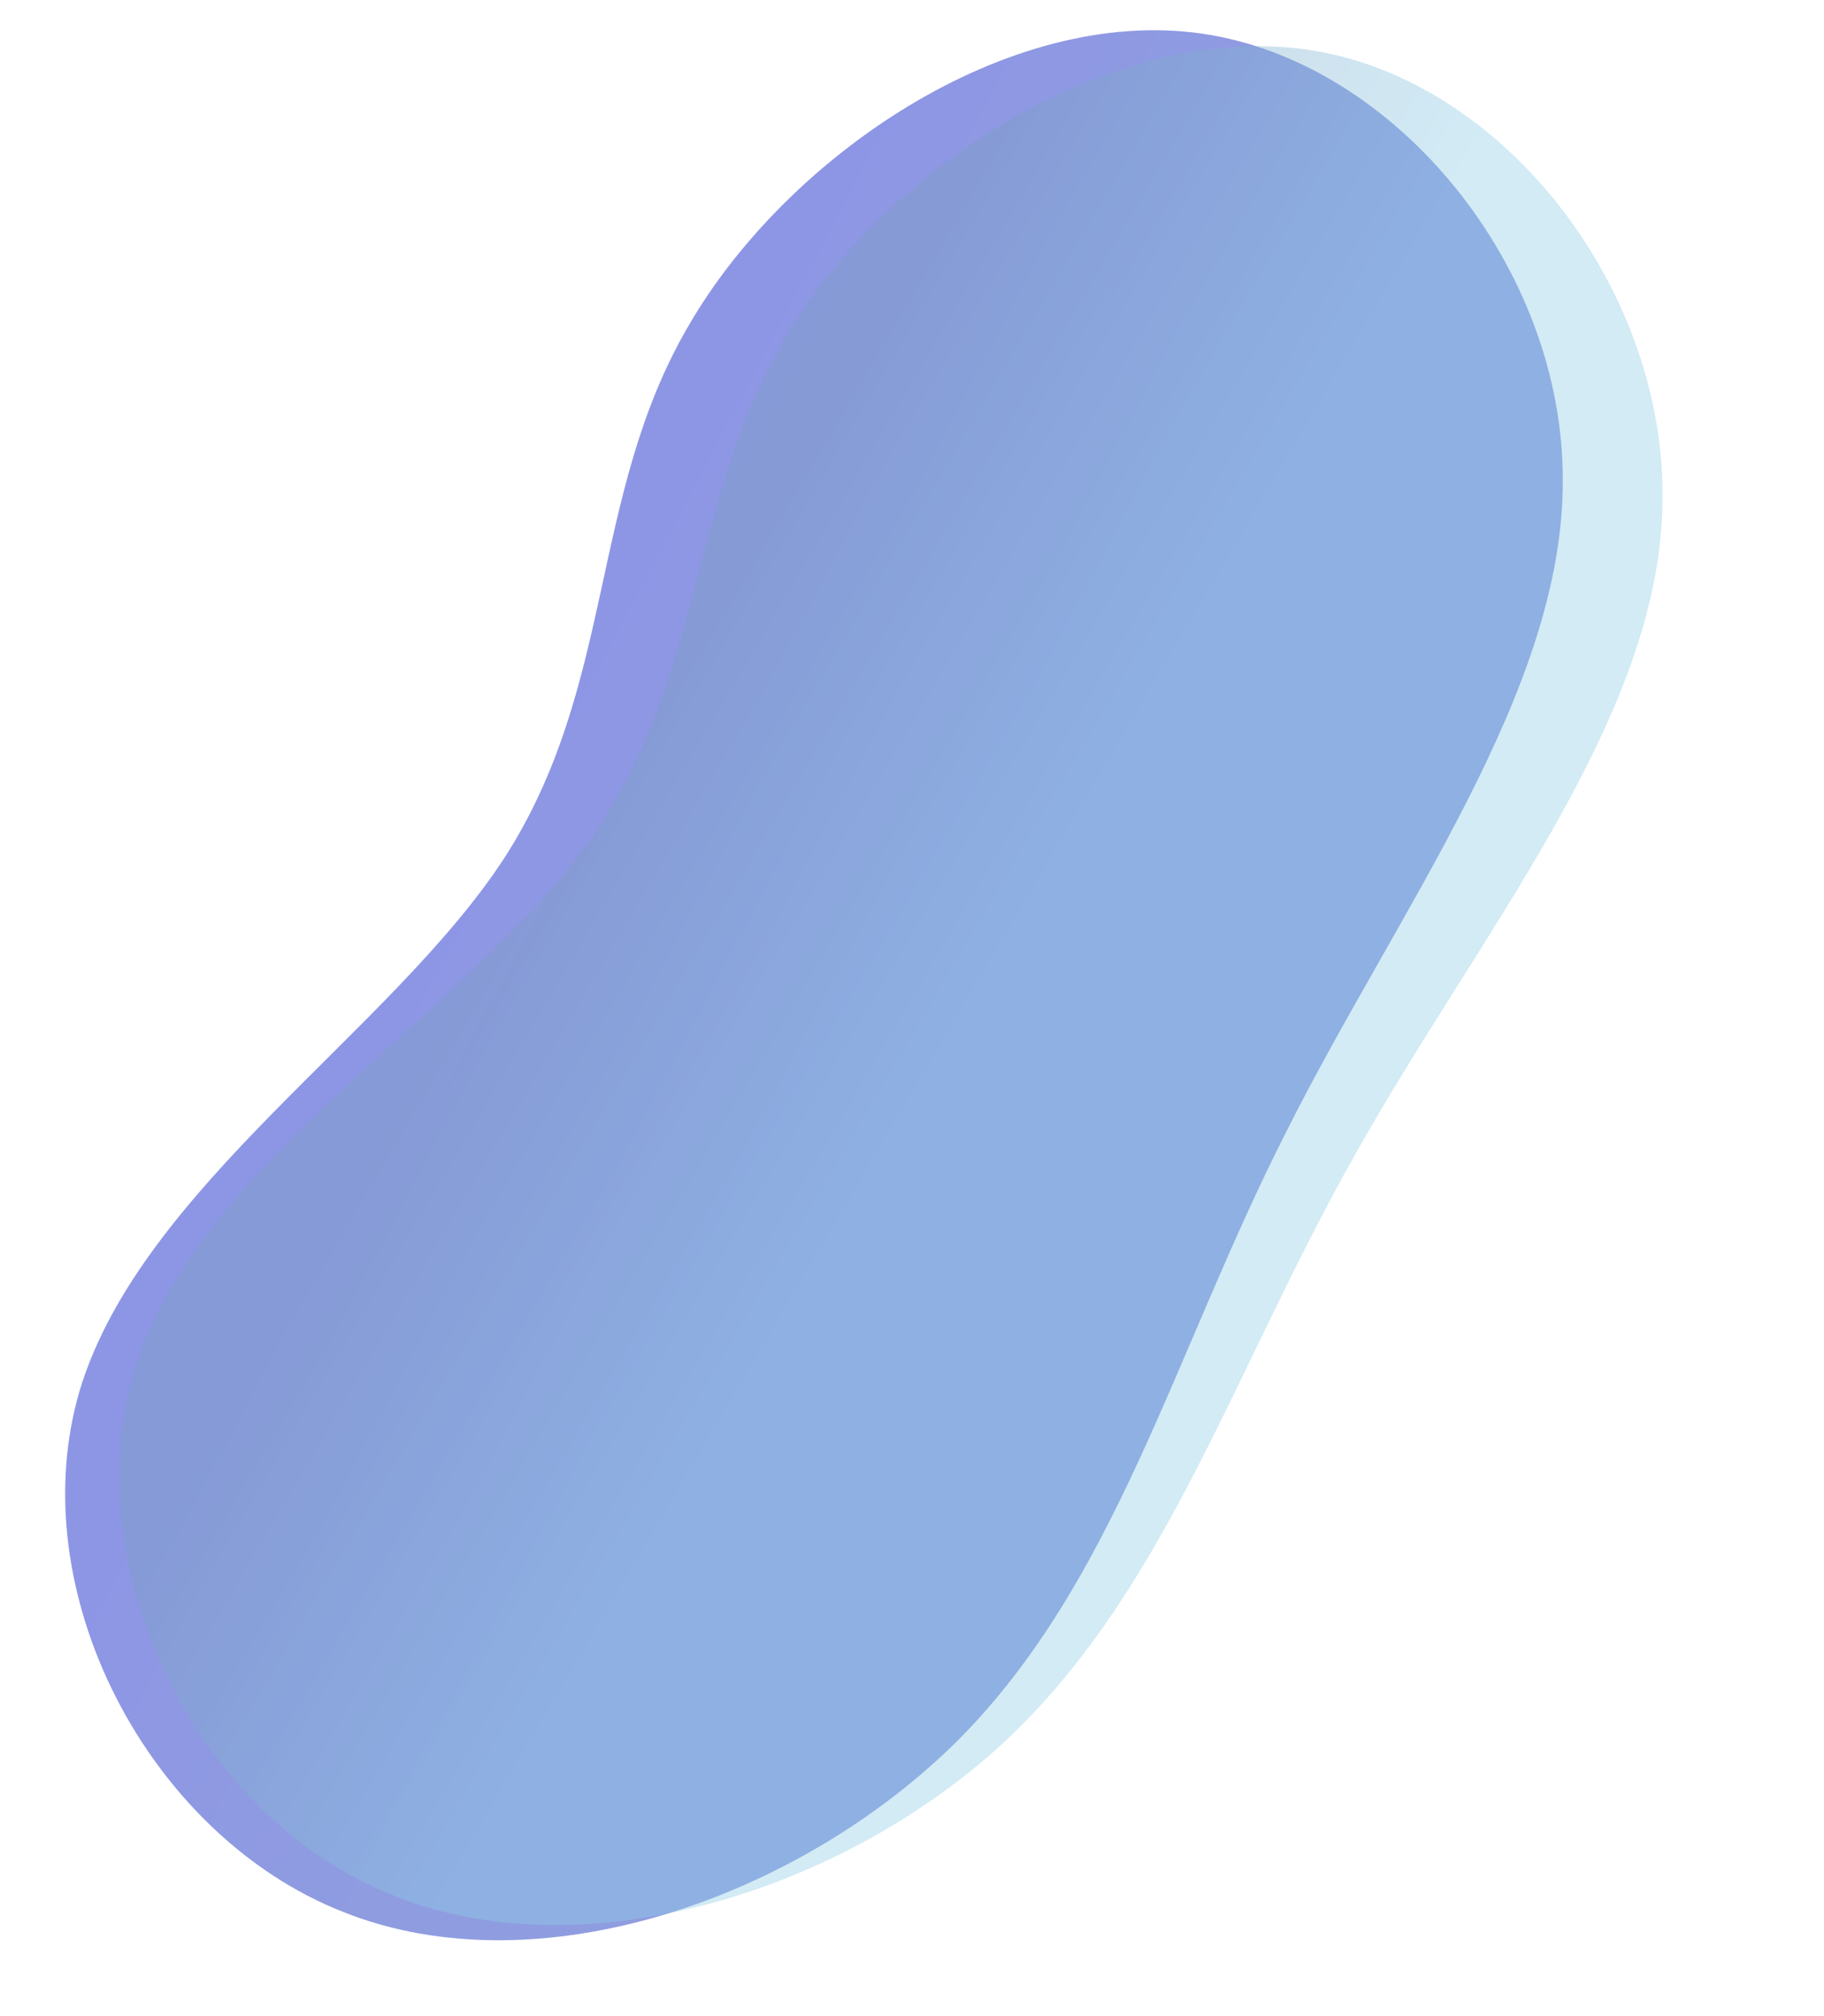
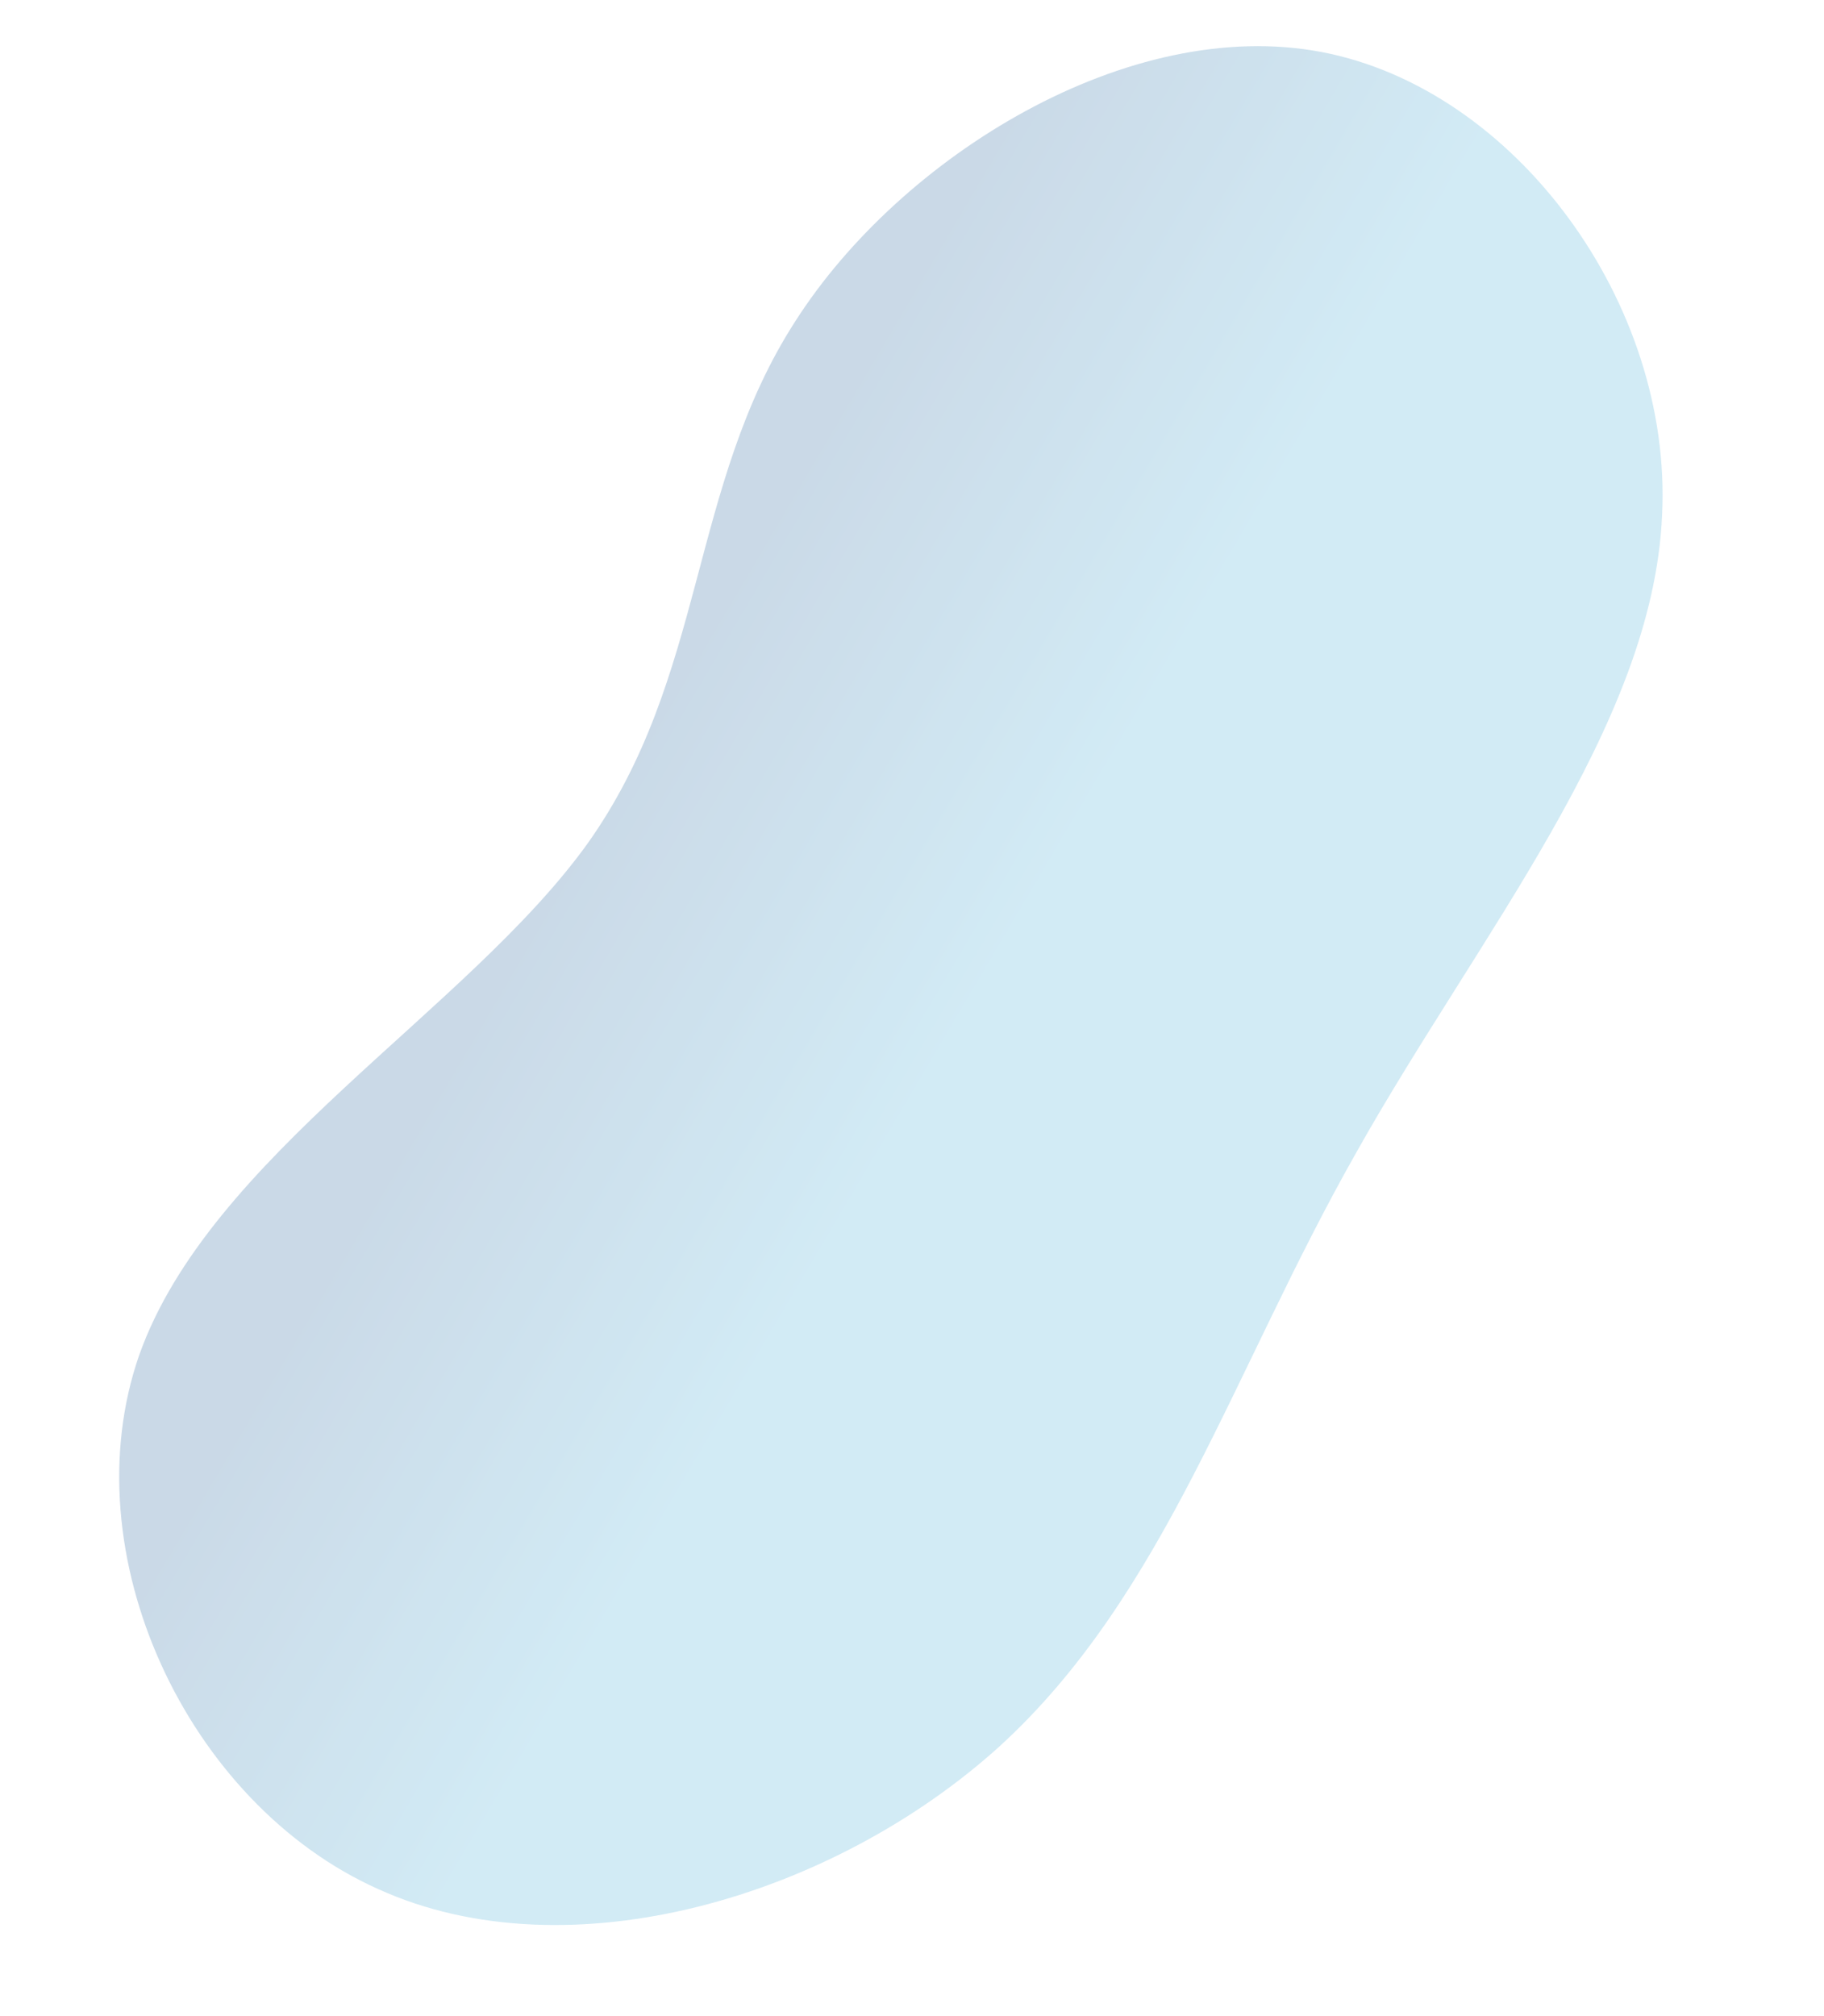
<svg xmlns="http://www.w3.org/2000/svg" width="467" height="516" fill="none" viewBox="0 0 467 516">
  <g opacity=".6">
-     <path fill="url(#a)" d="M400.108 122.924c.208 54.135-42.293 109.916-70.897 166.938-28.875 56.906-43.45 114.861-83.966 155.534-40.786 40.557-107.513 63.831-157.341 43.929-49.96-19.595-82.749-82.251-67.426-133.72 15.725-51.659 79.701-91.709 108.585-135.916 28.613-44.323 21.731-92.612 47.118-136.14 24.984-43.34 81.696-82.15 131.515-74.947 49.819 7.203 92.606 59.997 92.412 114.322Z" />
-     <path fill="url(#b)" fill-opacity=".4" d="M425.542 131.777c-2.275 54.087-47.289 107.86-78.478 163.51-31.455 55.522-48.672 112.748-91.011 151.52-42.603 38.644-110.328 58.833-159.19 36.667-49.008-21.866-78.89-85.959-61.223-136.671 18.078-50.884 83.823-87.958 114.704-130.794 30.616-42.964 25.956-91.517 53.312-133.836 26.946-42.147 85.378-78.316 134.814-68.836 49.436 9.48 89.757 64.18 87.072 118.44Z" />
+     <path fill="url(#b)" fill-opacity=".4" d="M425.542 131.777c-2.275 54.087-47.289 107.86-78.478 163.51-31.455 55.522-48.672 112.748-91.011 151.52-42.603 38.644-110.328 58.833-159.19 36.667-49.008-21.866-78.89-85.959-61.223-136.671 18.078-50.884 83.823-87.958 114.704-130.794 30.616-42.964 25.956-91.517 53.312-133.836 26.946-42.147 85.378-78.316 134.814-68.836 49.436 9.48 89.757 64.18 87.072 118.44" />
  </g>
  <defs>
    <linearGradient id="a" x1="286.053" x2="188.175" y1="146.034" y2="94.181" gradientUnits="userSpaceOnUse">
      <stop stop-color="#455BCB" />
      <stop offset="1" stop-color="#4150D3" />
    </linearGradient>
    <linearGradient id="b" x1="310.548" x2="215.151" y1="149.631" y2="93.344" gradientUnits="userSpaceOnUse">
      <stop stop-color="#41A9D4" />
      <stop offset="1" stop-color="#205E98" />
    </linearGradient>
  </defs>
</svg>